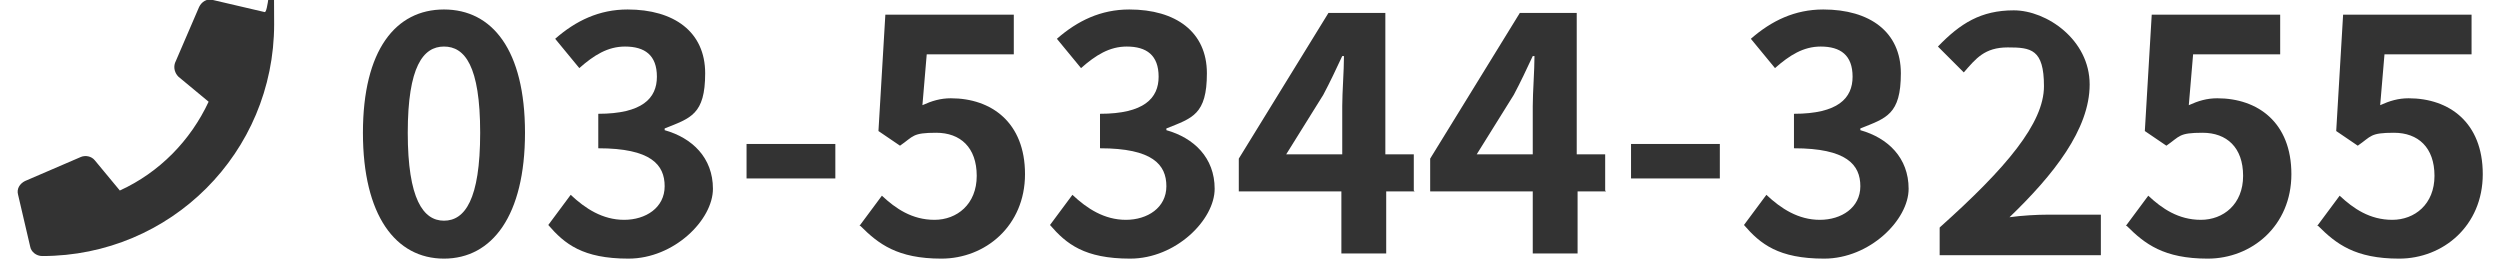
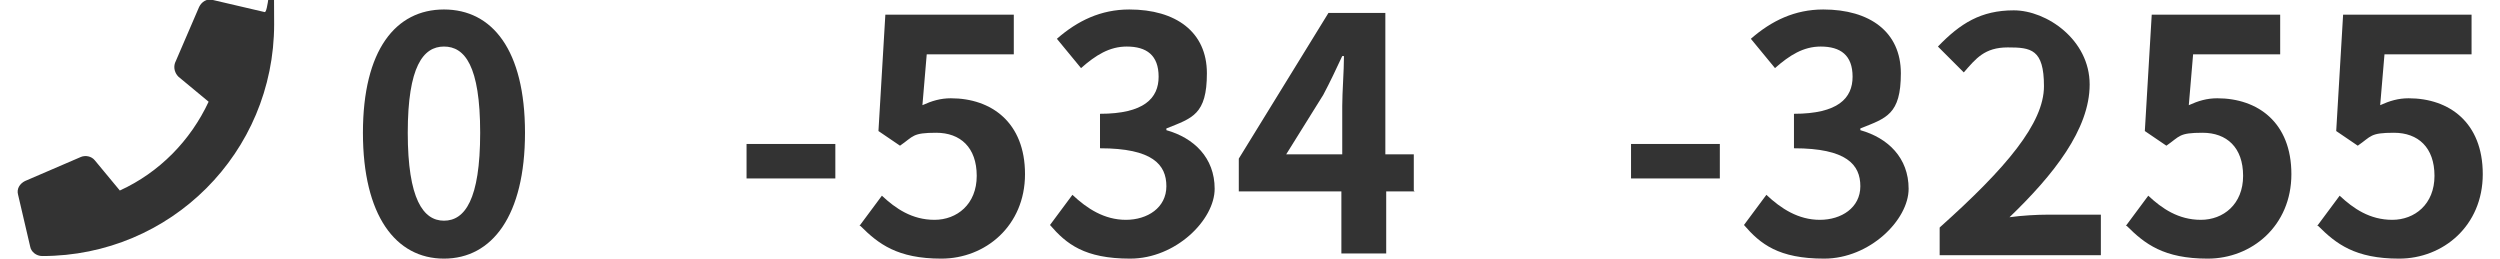
<svg xmlns="http://www.w3.org/2000/svg" version="1.1" fill="#333333" width="290" height="30" viewBox="0 0 290 30">
  <g>
    <path d="M42.1,15.4c0-9.6,3.8-14.3,9.4-14.3s9.4,4.7,9.4,14.3-3.8,14.6-9.4,14.6-9.4-5-9.4-14.6ZM55.7,15.4c0-7.8-1.8-10-4.2-10s-4.2,2.3-4.2,10,1.8,10.2,4.2,10.2,4.2-2.4,4.2-10.2Z" />
-     <path d="M63.6,26.1l2.6-3.5c1.7,1.6,3.7,2.9,6.2,2.9s4.7-1.4,4.7-3.9-1.6-4.4-7.7-4.4v-4c5.1,0,6.8-1.8,6.8-4.3s-1.4-3.5-3.7-3.5c-2,0-3.6,1-5.3,2.5l-2.8-3.4c2.4-2.1,5.1-3.4,8.4-3.4,5.4,0,9,2.6,9,7.4s-1.7,5.2-4.7,6.4v.2c3.2.9,5.6,3.2,5.6,6.8s-4.5,8.1-9.8,8.1-7.4-1.7-9.3-3.9Z" />
    <path d="M86.6,16.7h10.3v4h-10.3v-4Z" />
    <path d="M99.7,26.2l2.6-3.5c1.6,1.5,3.5,2.8,6.1,2.8s4.9-1.8,4.9-5.1-1.9-5-4.7-5-2.6.4-4.2,1.5l-2.5-1.7.8-13.5h14.9v4.6h-10.1l-.5,5.9c1.1-.5,2.1-.8,3.3-.8,4.7,0,8.6,2.8,8.6,8.8s-4.6,9.8-9.7,9.8-7.3-1.7-9.4-3.8Z" />
    <path d="M121.8,26.1l2.6-3.5c1.7,1.6,3.7,2.9,6.2,2.9s4.7-1.4,4.7-3.9-1.6-4.4-7.7-4.4v-4c5.1,0,6.8-1.8,6.8-4.3s-1.4-3.5-3.7-3.5c-2,0-3.6,1-5.3,2.5l-2.8-3.4c2.4-2.1,5.1-3.4,8.4-3.4,5.4,0,9,2.6,9,7.4s-1.7,5.2-4.7,6.4v.2c3.2.9,5.6,3.2,5.6,6.8s-4.5,8.1-9.8,8.1-7.4-1.7-9.3-3.9Z" />
    <path d="M164.1,22.2h-3.3v7.2h-5.2v-7.2h-11.9v-3.8l10.4-16.9h6.6v16.4h3.3v4.2ZM155.7,18v-5.7c0-1.6.2-4.1.2-5.8h-.2c-.7,1.5-1.4,3-2.2,4.5l-4.3,6.9h6.5Z" />
-     <path d="M186.3,22.2h-3.3v7.2h-5.2v-7.2h-11.9v-3.8l10.4-16.9h6.6v16.4h3.3v4.2ZM177.8,18v-5.7c0-1.6.2-4.1.2-5.8h-.2c-.7,1.5-1.4,3-2.2,4.5l-4.3,6.9h6.5Z" />
-     <path d="M189.2,16.7h10.3v4h-10.3v-4Z" />
+     <path d="M189.2,16.7h10.3v4h-10.3Z" />
    <path d="M202.3,26.1l2.6-3.5c1.7,1.6,3.7,2.9,6.2,2.9s4.7-1.4,4.7-3.9-1.6-4.4-7.7-4.4v-4c5.1,0,6.8-1.8,6.8-4.3s-1.4-3.5-3.7-3.5c-2,0-3.6,1-5.3,2.5l-2.8-3.4c2.4-2.1,5.1-3.4,8.4-3.4,5.4,0,9,2.6,9,7.4s-1.7,5.2-4.7,6.4v.2c3.2.9,5.6,3.2,5.6,6.8s-4.5,8.1-9.8,8.1-7.4-1.7-9.3-3.9Z" />
    <path d="M225.1,26.3c7.6-6.8,12-12,12-16.3s-1.5-4.5-4.2-4.5-3.7,1.3-5.1,2.9l-3-3c2.6-2.7,5-4.2,8.8-4.2s8.8,3.4,8.8,8.6-4.2,10.5-9.3,15.4c1.4-.2,3.2-.3,4.5-.3h6.1v4.7h-18.7v-3.2Z" />
    <path d="M246.6,26.2l2.6-3.5c1.6,1.5,3.5,2.8,6.1,2.8s4.9-1.8,4.9-5.1-1.9-5-4.7-5-2.6.4-4.2,1.5l-2.5-1.7.8-13.5h14.9v4.6h-10.1l-.5,5.9c1.1-.5,2.1-.8,3.3-.8,4.7,0,8.6,2.8,8.6,8.8s-4.6,9.8-9.7,9.8-7.3-1.7-9.4-3.8Z" />
    <path d="M268.8,26.2l2.6-3.5c1.6,1.5,3.5,2.8,6.1,2.8s4.9-1.8,4.9-5.1-1.9-5-4.7-5-2.6.4-4.2,1.5l-2.5-1.7.8-13.5h14.9v4.6h-10.1l-.5,5.9c1.1-.5,2.1-.8,3.3-.8,4.7,0,8.6,2.8,8.6,8.8s-4.6,9.8-9.7,9.8-7.3-1.7-9.4-3.8Z" />
  </g>
  <path d="M30.7,1.4L24.7,0c-.7-.2-1.3.2-1.6.8l-2.8,6.5c-.2.6,0,1.2.4,1.6l3.5,2.9c-2.1,4.5-5.7,8.2-10.3,10.3l-2.9-3.5c-.4-.5-1.1-.6-1.6-.4l-6.5,2.8c-.6.3-1,.9-.8,1.6l1.4,6c.1.6.7,1.1,1.4,1.1,14.9,0,26.9-12,26.9-26.9s-.4-1.2-1.1-1.4Z" />
</svg>